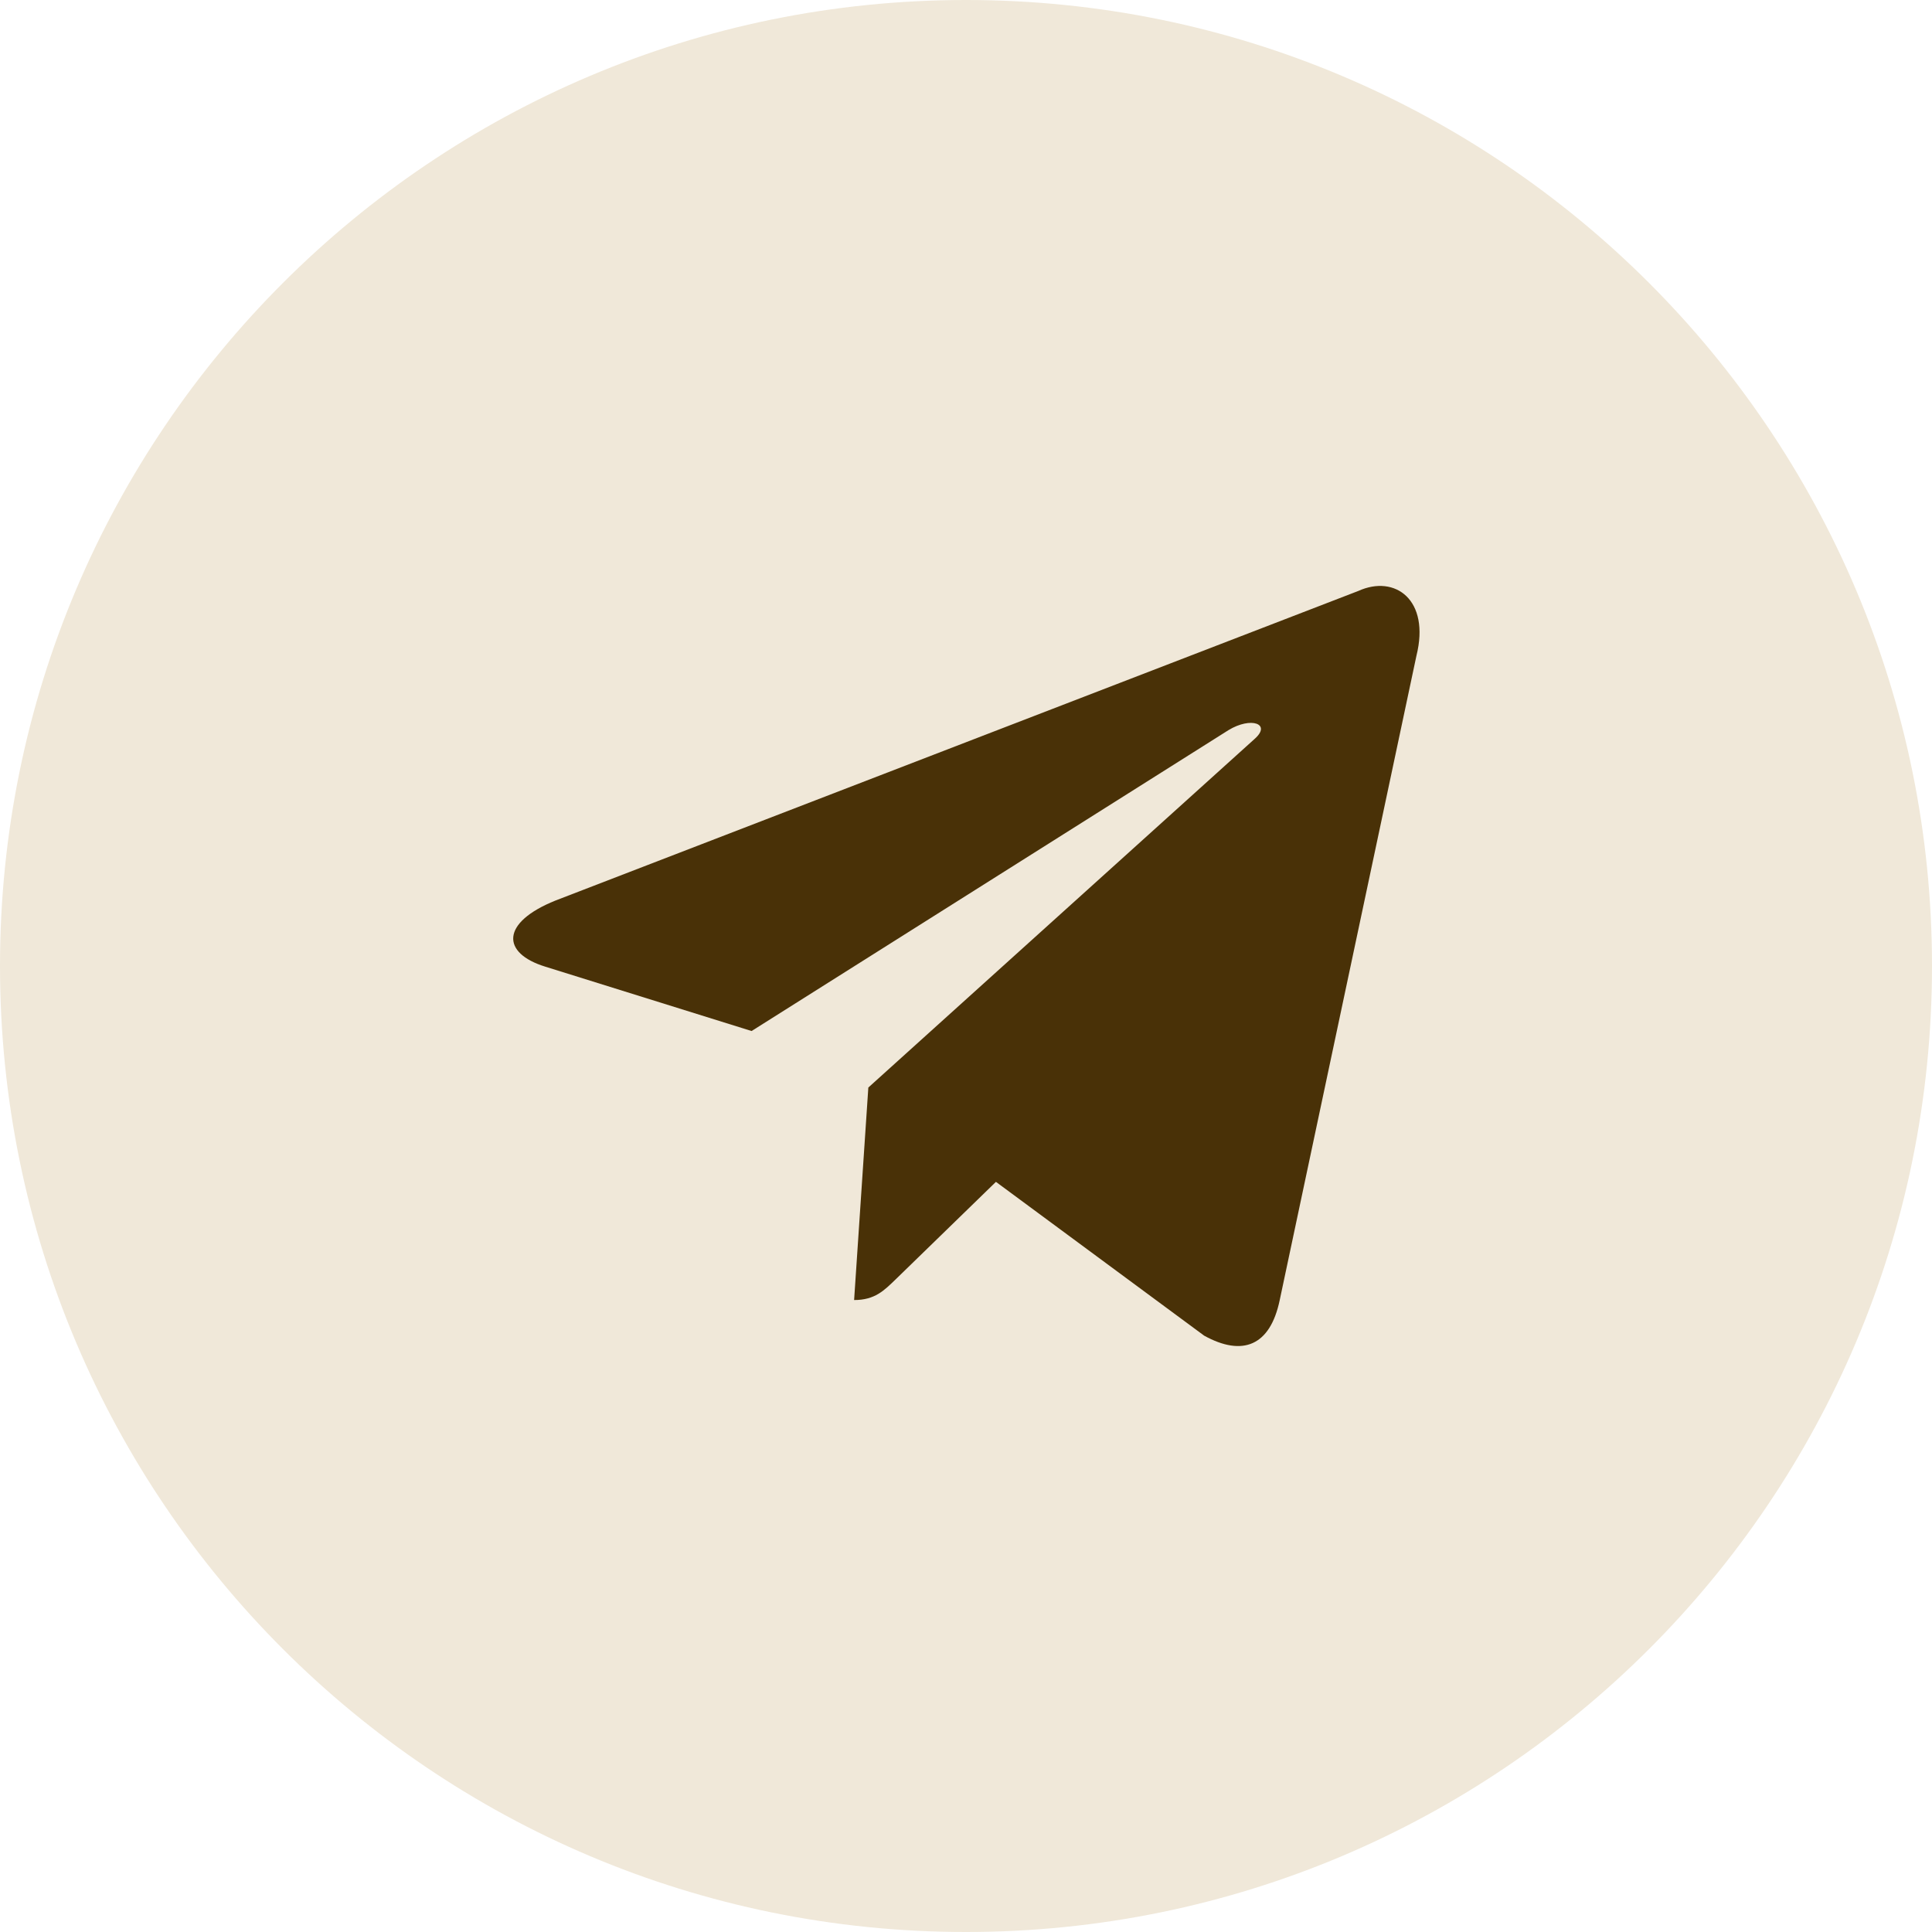
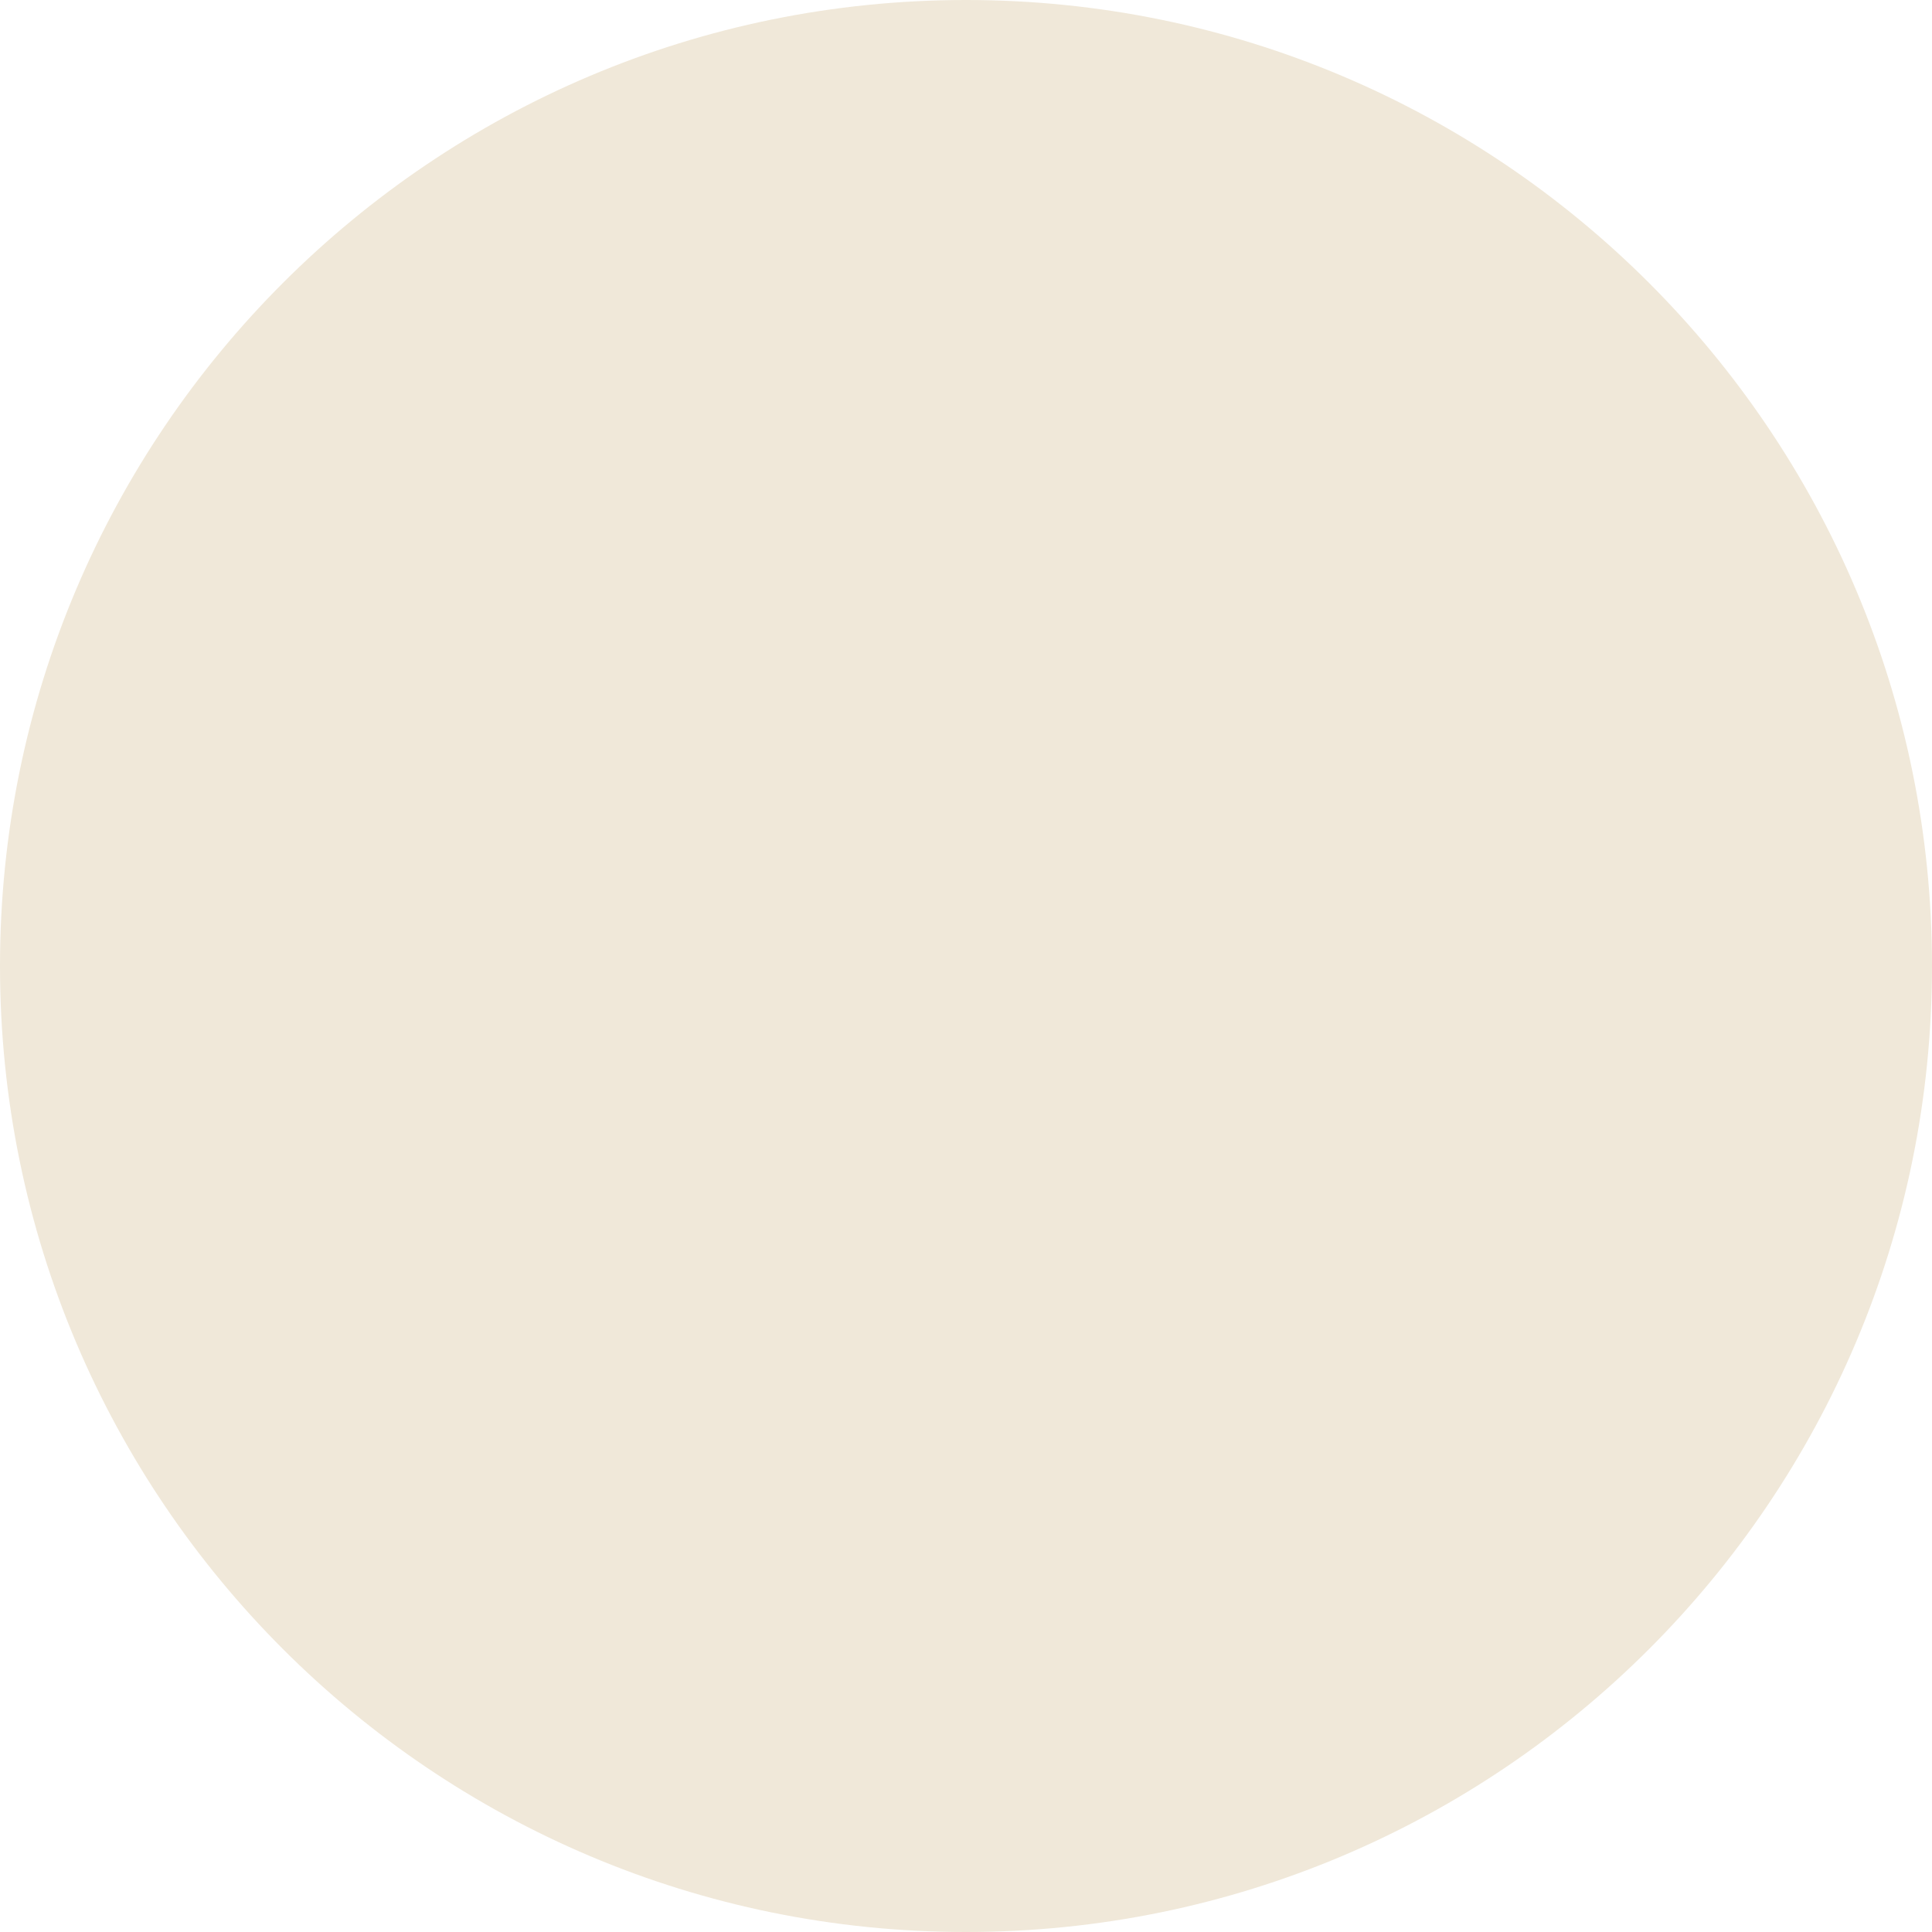
<svg xmlns="http://www.w3.org/2000/svg" width="128" height="128" viewBox="0 0 128 128" fill="none">
  <path d="M128 64C128 99.346 99.346 128 64 128C28.654 128 0 99.346 0 64C0 28.654 28.654 0 64 0C99.346 0 128 28.654 128 64Z" fill="#F0E8D9" />
-   <path d="M89.995 39.151L36.805 59.662C33.175 61.12 33.196 63.145 36.139 64.048L49.795 68.308L81.391 48.373C82.885 47.464 84.25 47.953 83.128 48.949L57.529 72.052H57.523L57.529 72.055L56.587 86.131C57.967 86.131 58.576 85.498 59.35 84.751L65.983 78.301L79.78 88.492C82.324 89.893 84.151 89.173 84.784 86.137L93.841 43.453C94.768 39.736 92.422 38.053 89.995 39.151Z" fill="#493107" />
</svg>